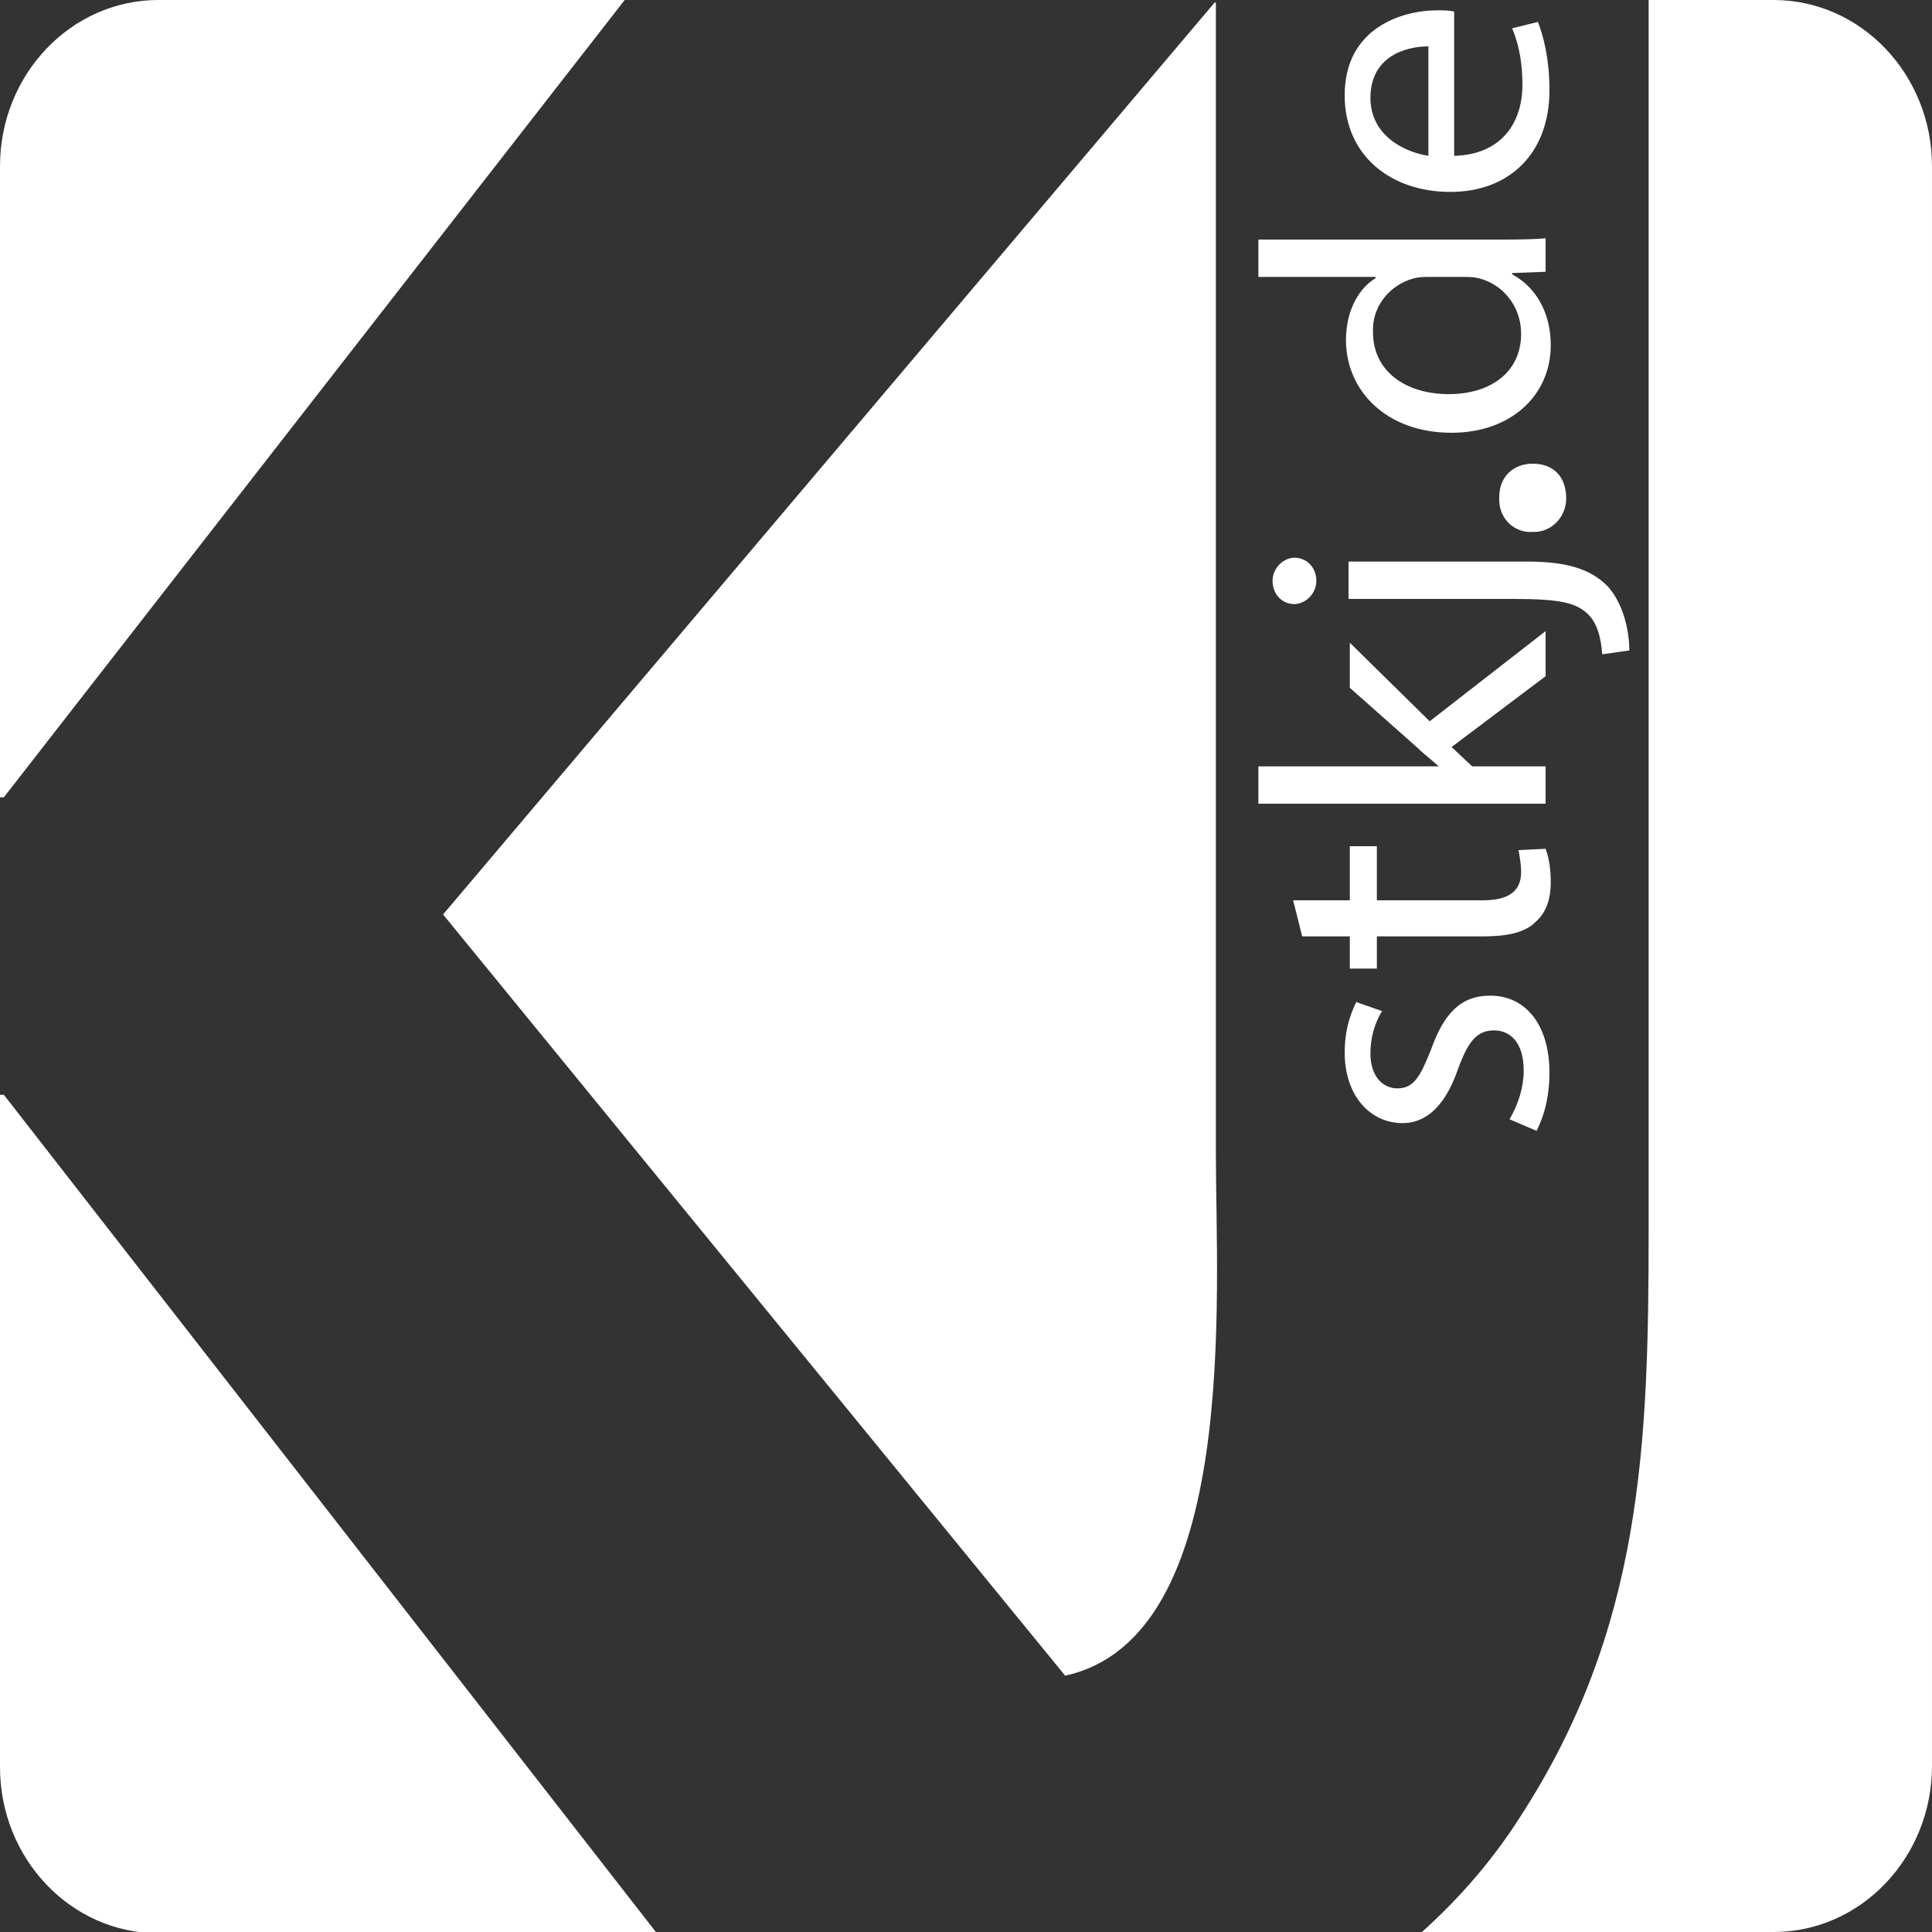
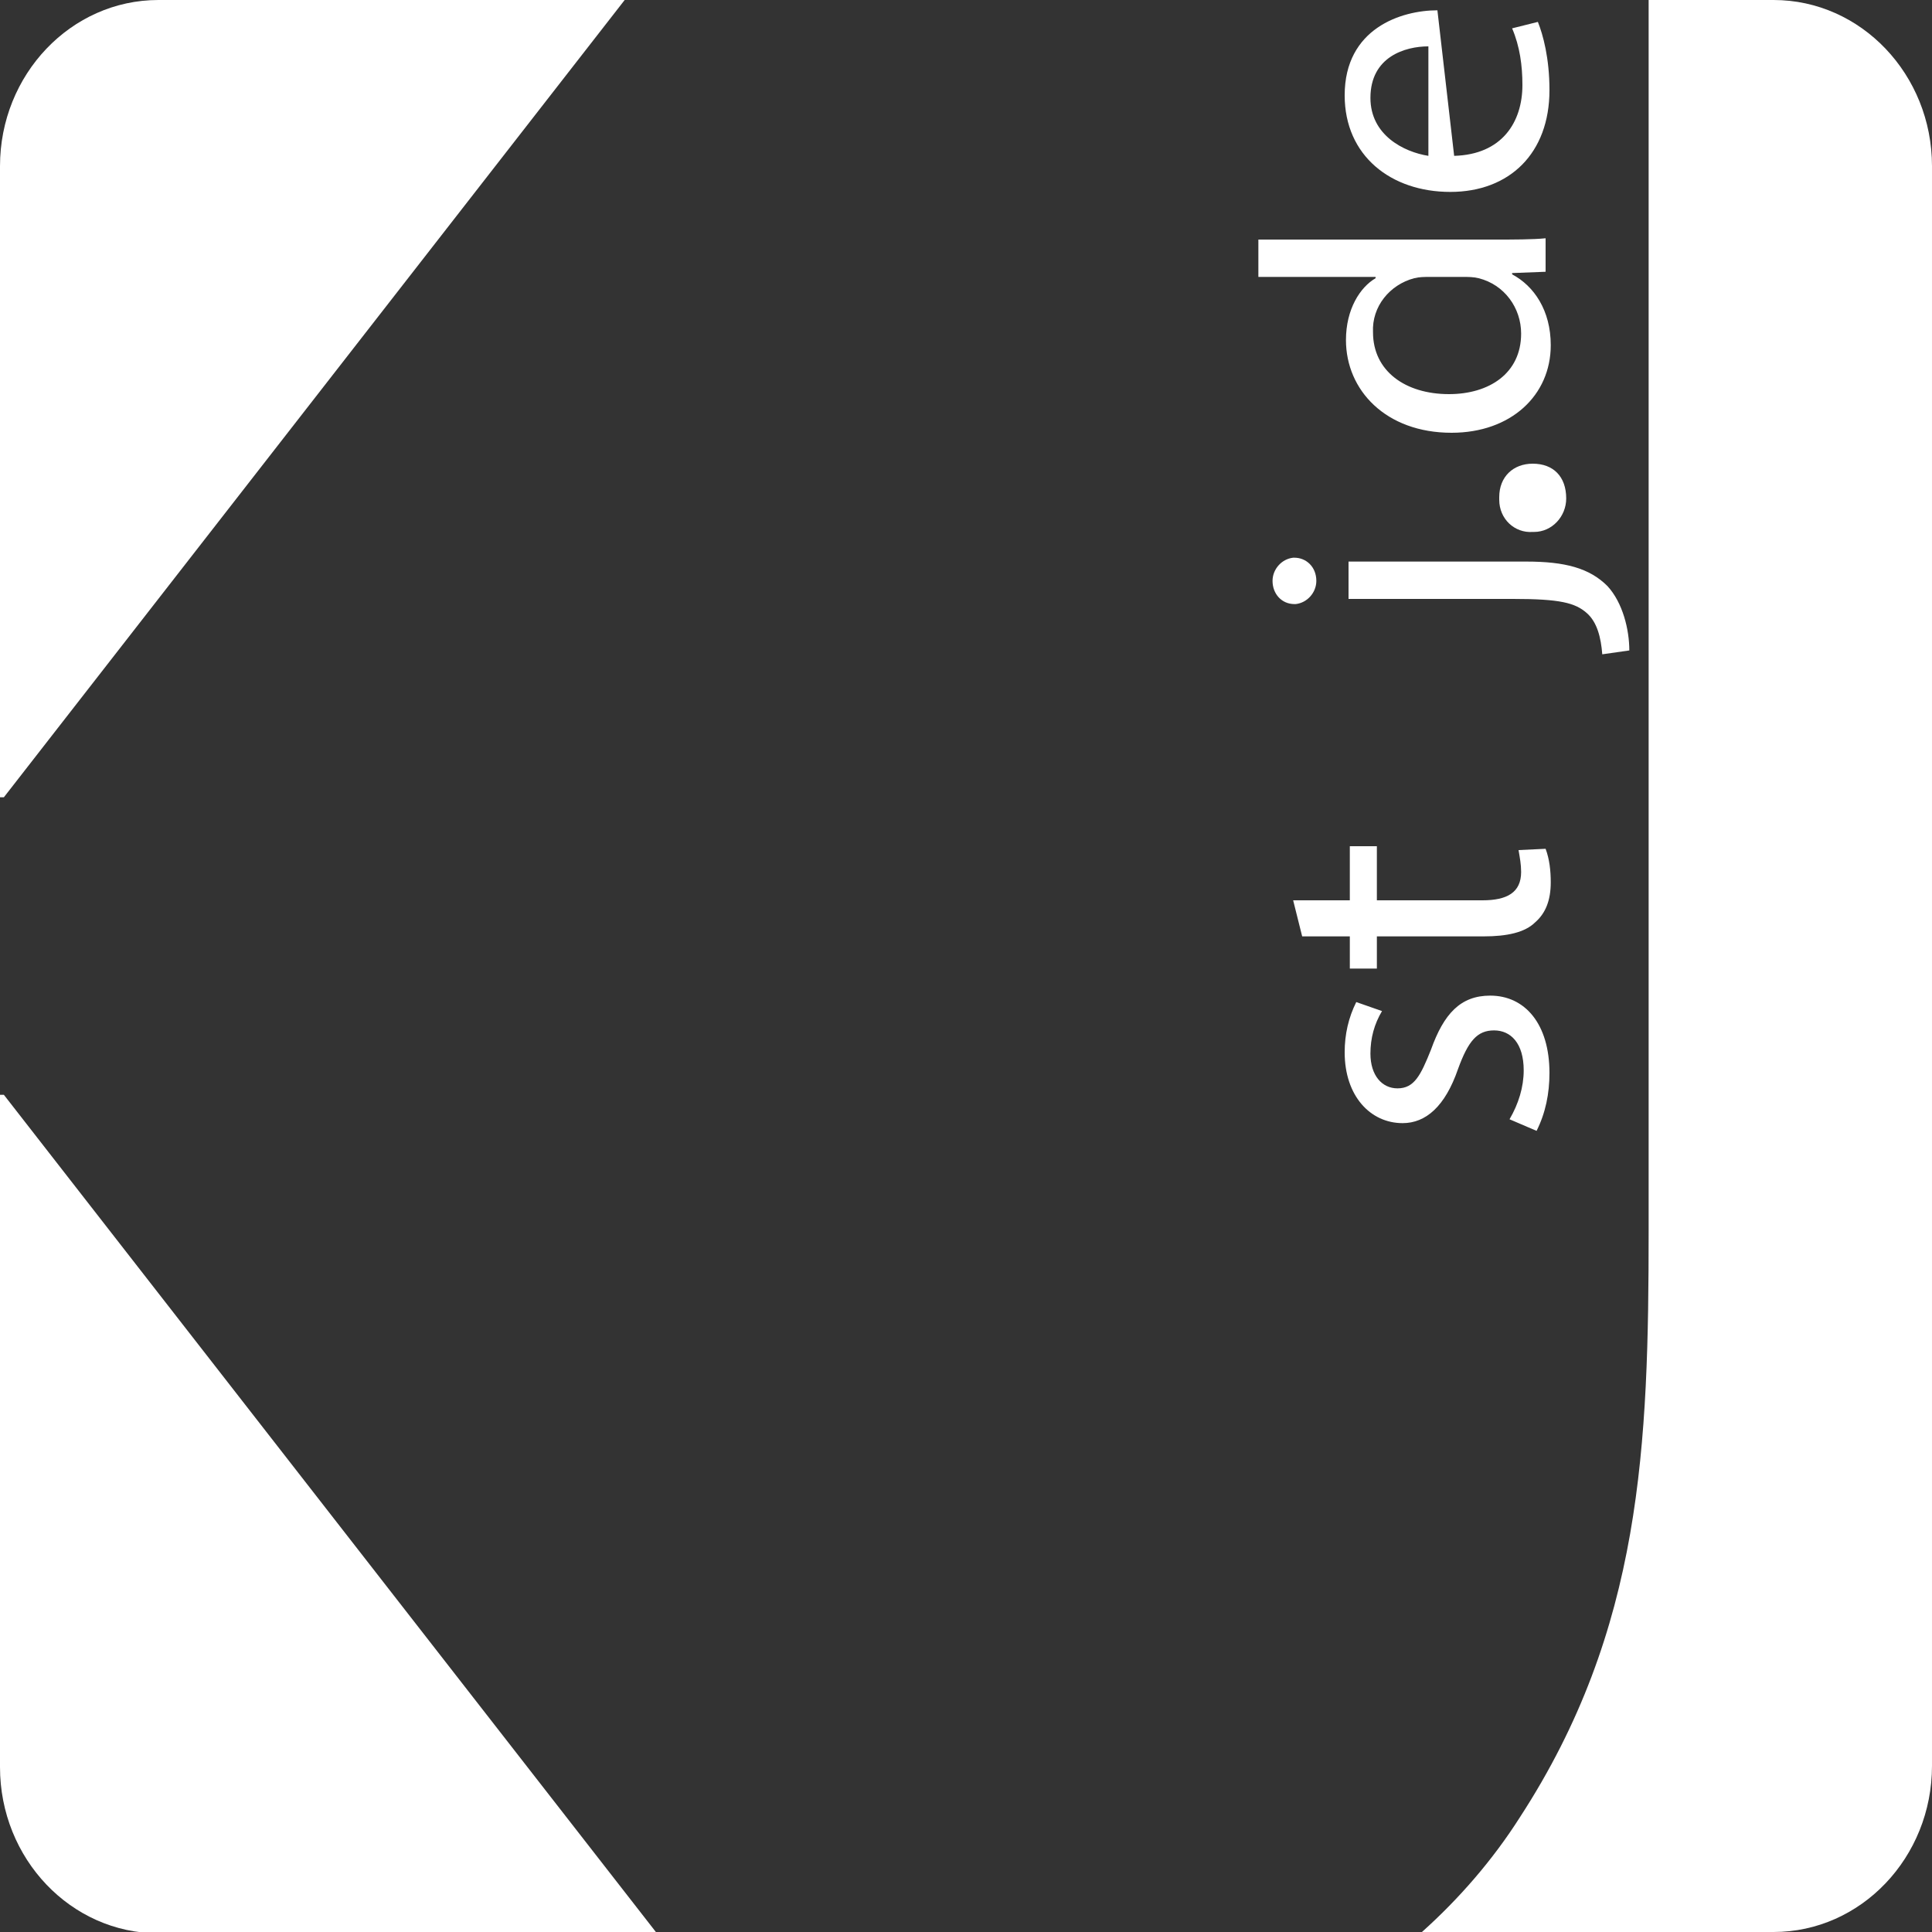
<svg xmlns="http://www.w3.org/2000/svg" version="1.1" id="Ebene_1" x="0px" y="0px" width="150px" height="150px" viewBox="0 0 150 150" style="enable-background:new 0 0 150 150;" xml:space="preserve">
  <rect x="0" y="0" width="150" height="150" fill="#333333" stroke="none" />
  <style type="text/css">
	.st0{fill:#FFFFFF;}
</style>
  <g>
    <path class="st0" d="M0.3,61.9L48.5,0H12.3C5.5,0,0,5.8,0,12.9v49H0.3z" />
-     <path class="st0" d="M94.5,0.2h-0.2L34.4,71l48.3,59.1c13.6-3,11.7-29.5,11.7-40.5V0.2z" />
    <path class="st0" d="M137.7,0h-9.7v95.5c0,16.7-0.5,31-10,45.6c-2.1,3.3-4.7,6.3-7.6,8.9h27.3c6.8,0,12.3-5.8,12.3-12.9V12.9   C150,5.8,144.5,0,137.7,0" />
    <path class="st0" d="M0,85v52.2c0,7.1,5.5,12.9,12.3,12.9h38.7L0.3,85H0z" />
    <path class="st0" d="M117.2,86.9c0.7-1.2,1.1-2.5,1.1-3.8c0-2.1-1-3.1-2.3-3.1c-1.3,0-2,0.8-2.8,3c-1,2.9-2.5,4.2-4.3,4.2   c-2.5,0-4.5-2.1-4.5-5.5c0-1.4,0.3-2.7,0.9-3.9l2,0.7c-0.6,1-0.9,2.1-0.9,3.3c0,1.7,0.9,2.7,2.1,2.7c1.3,0,1.8-1,2.6-3   c1-2.8,2.3-4.2,4.6-4.2c2.7,0,4.6,2.2,4.6,6c0,1.6-0.3,3.1-1,4.5L117.2,86.9z" />
    <path class="st0" d="M100.4,69.9h4.4v-4.2h2.1v4.2h8.2c1.9,0,3-0.6,3-2.2c0-0.6-0.1-1.1-0.2-1.7l2.1-0.1c0.3,0.8,0.4,1.7,0.4,2.6   c0,1.4-0.4,2.4-1.2,3.1c-0.8,0.8-2.2,1.1-4,1.1h-8.3v2.5h-2.1v-2.5h-3.7L100.4,69.9z" />
-     <path class="st0" d="M111.8,59.6L111.8,59.6c-0.5-0.5-1.2-1-1.7-1.5l-5.3-4.7v-3.5L111,56l9-7v3.5l-7.3,5.5l1.6,1.5h5.7v2.9H97.7   v-2.9H111.8z" />
    <path class="st0" d="M124.4,50.8c-0.1-1.3-0.4-2.5-1.2-3.2c-0.9-0.8-2.1-1.1-5.7-1.1h-12.8v-2.9h13.8c3,0,4.9,0.5,6.3,1.9   c1.2,1.3,1.7,3.4,1.7,5L124.4,50.8z M100.5,43.3c0.9,0,1.7,0.7,1.7,1.8c0,0.9-0.7,1.7-1.6,1.8c0,0-0.1,0-0.1,0   c-1,0-1.7-0.8-1.7-1.8c0-0.9,0.7-1.7,1.6-1.8C100.4,43.3,100.5,43.3,100.5,43.3" />
    <path class="st0" d="M119,41.3c-1.4,0.1-2.6-1-2.6-2.5c0-0.1,0-0.1,0-0.2c0-1.6,1.1-2.6,2.6-2.6c1.6,0,2.6,1,2.6,2.7   c0,1.4-1.1,2.6-2.5,2.6C119.2,41.3,119.1,41.3,119,41.3" />
    <path class="st0" d="M111,21.5c-0.4,0-0.8,0-1.2,0.1c-1.9,0.5-3.3,2.2-3.2,4.2c0,3,2.5,4.8,5.9,4.8c3.1,0,5.6-1.6,5.6-4.7   c0-2-1.3-3.8-3.3-4.3c-0.4-0.1-0.8-0.1-1.2-0.1H111z M97.7,18.6h18.4c1.4,0,2.9,0,3.9-0.1v2.6l-2.6,0.1v0.1c1.7,0.9,3,2.8,3,5.5   c0,3.9-3.1,6.8-7.7,6.8c-5.1,0-8.2-3.3-8.2-7.2c0-2.4,1.1-4.1,2.3-4.8v-0.1h-9.1V18.6z" />
-     <path class="st0" d="M110.9,3.6c-1.8,0-4.5,0.8-4.5,4c0,2.9,2.6,4.2,4.5,4.5V3.6z M112.9,12.1c3.7-0.1,5.3-2.6,5.3-5.5   c0-1.5-0.2-3-0.8-4.4l2-0.5c0.4,1,0.9,2.8,0.9,5.3c0,4.9-3.1,7.9-7.7,7.9s-8.2-2.8-8.2-7.5c0-5.2,4.4-6.6,7.2-6.6   c0.4,0,0.9,0,1.3,0.1L112.9,12.1z" />
+     <path class="st0" d="M110.9,3.6c-1.8,0-4.5,0.8-4.5,4c0,2.9,2.6,4.2,4.5,4.5V3.6z M112.9,12.1c3.7-0.1,5.3-2.6,5.3-5.5   c0-1.5-0.2-3-0.8-4.4l2-0.5c0.4,1,0.9,2.8,0.9,5.3c0,4.9-3.1,7.9-7.7,7.9s-8.2-2.8-8.2-7.5c0-5.2,4.4-6.6,7.2-6.6   L112.9,12.1z" />
  </g>
</svg>